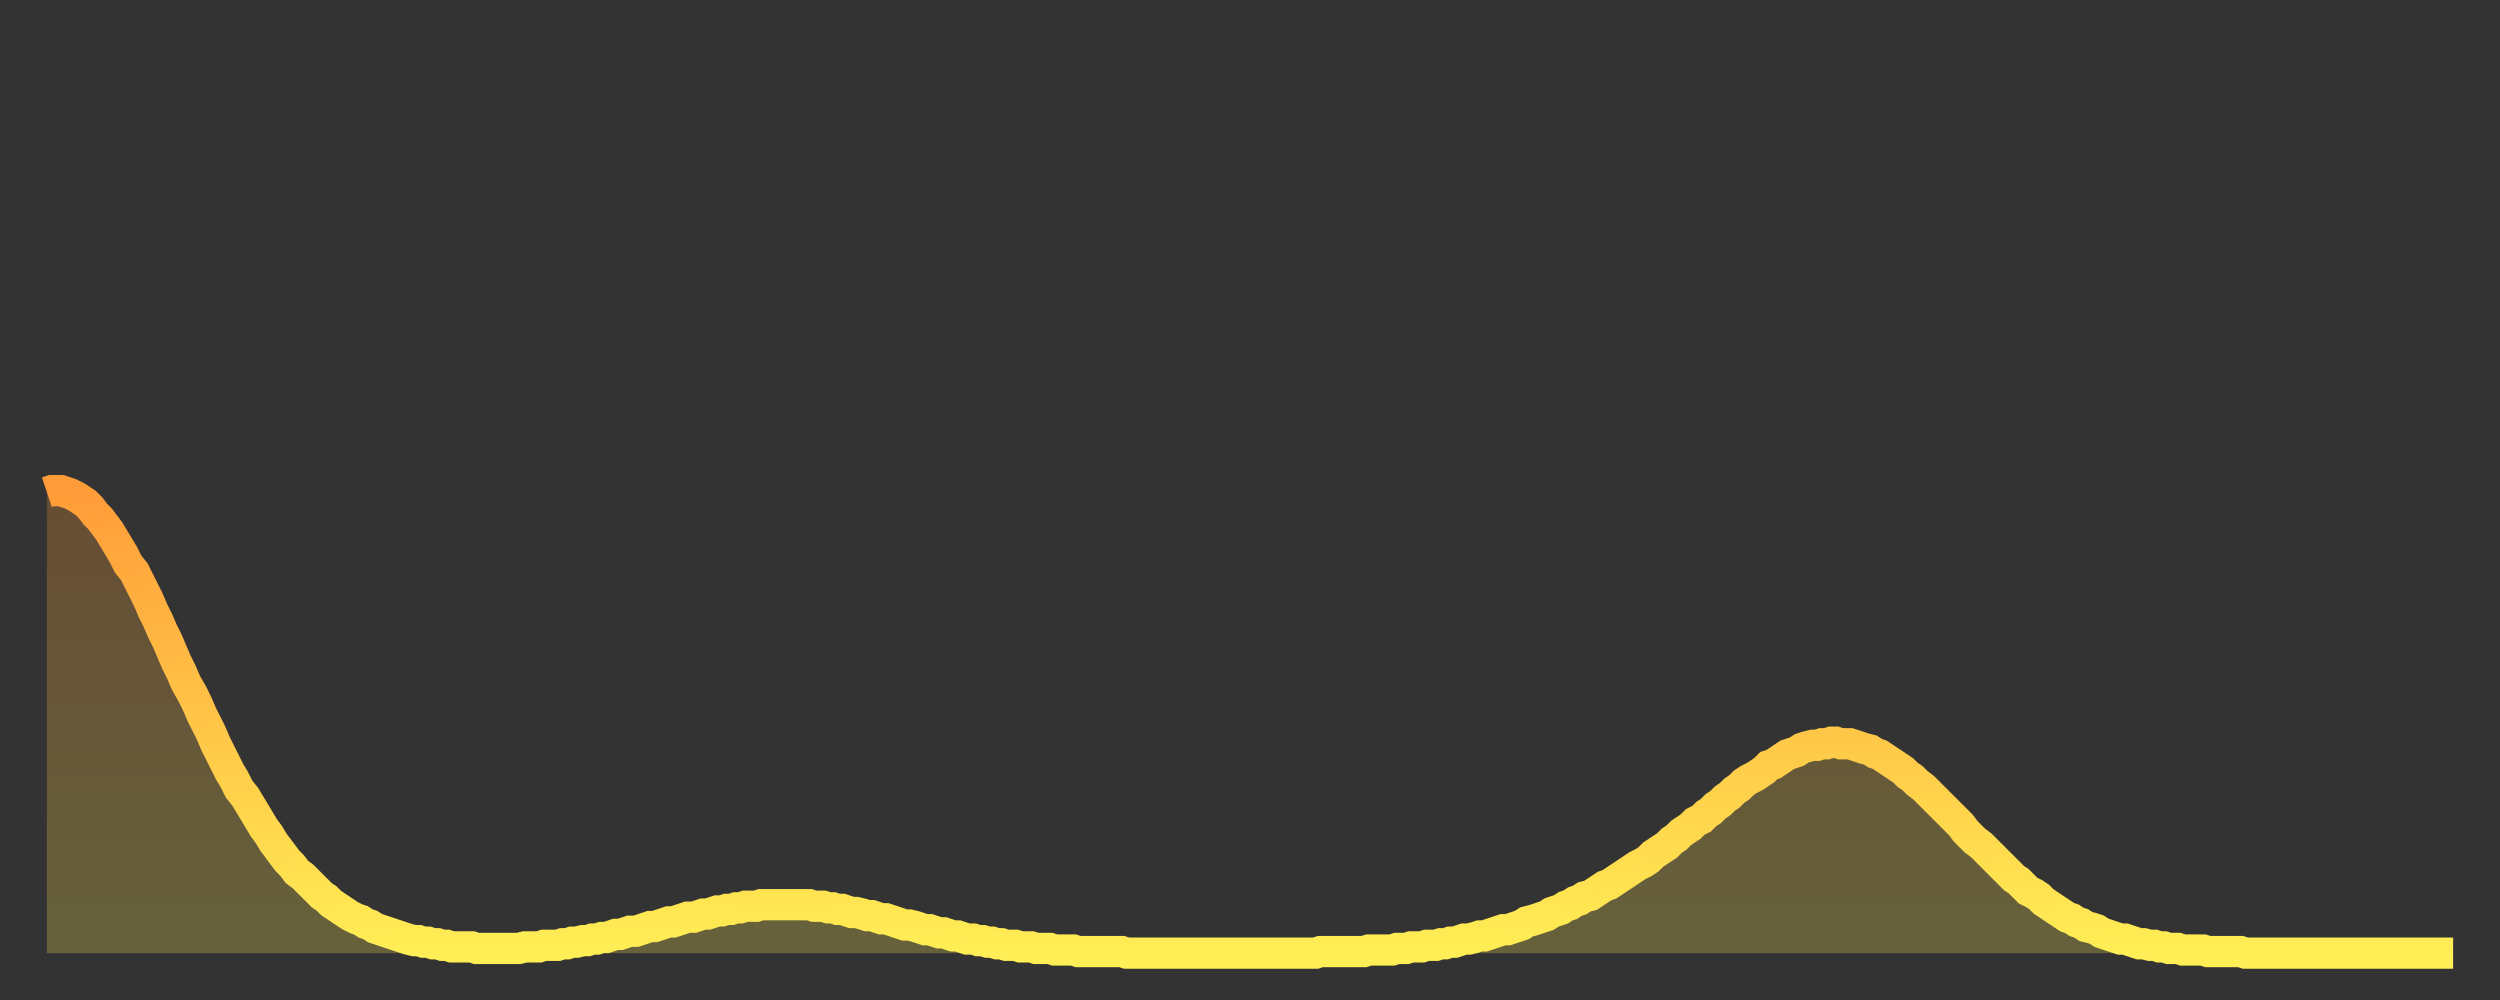
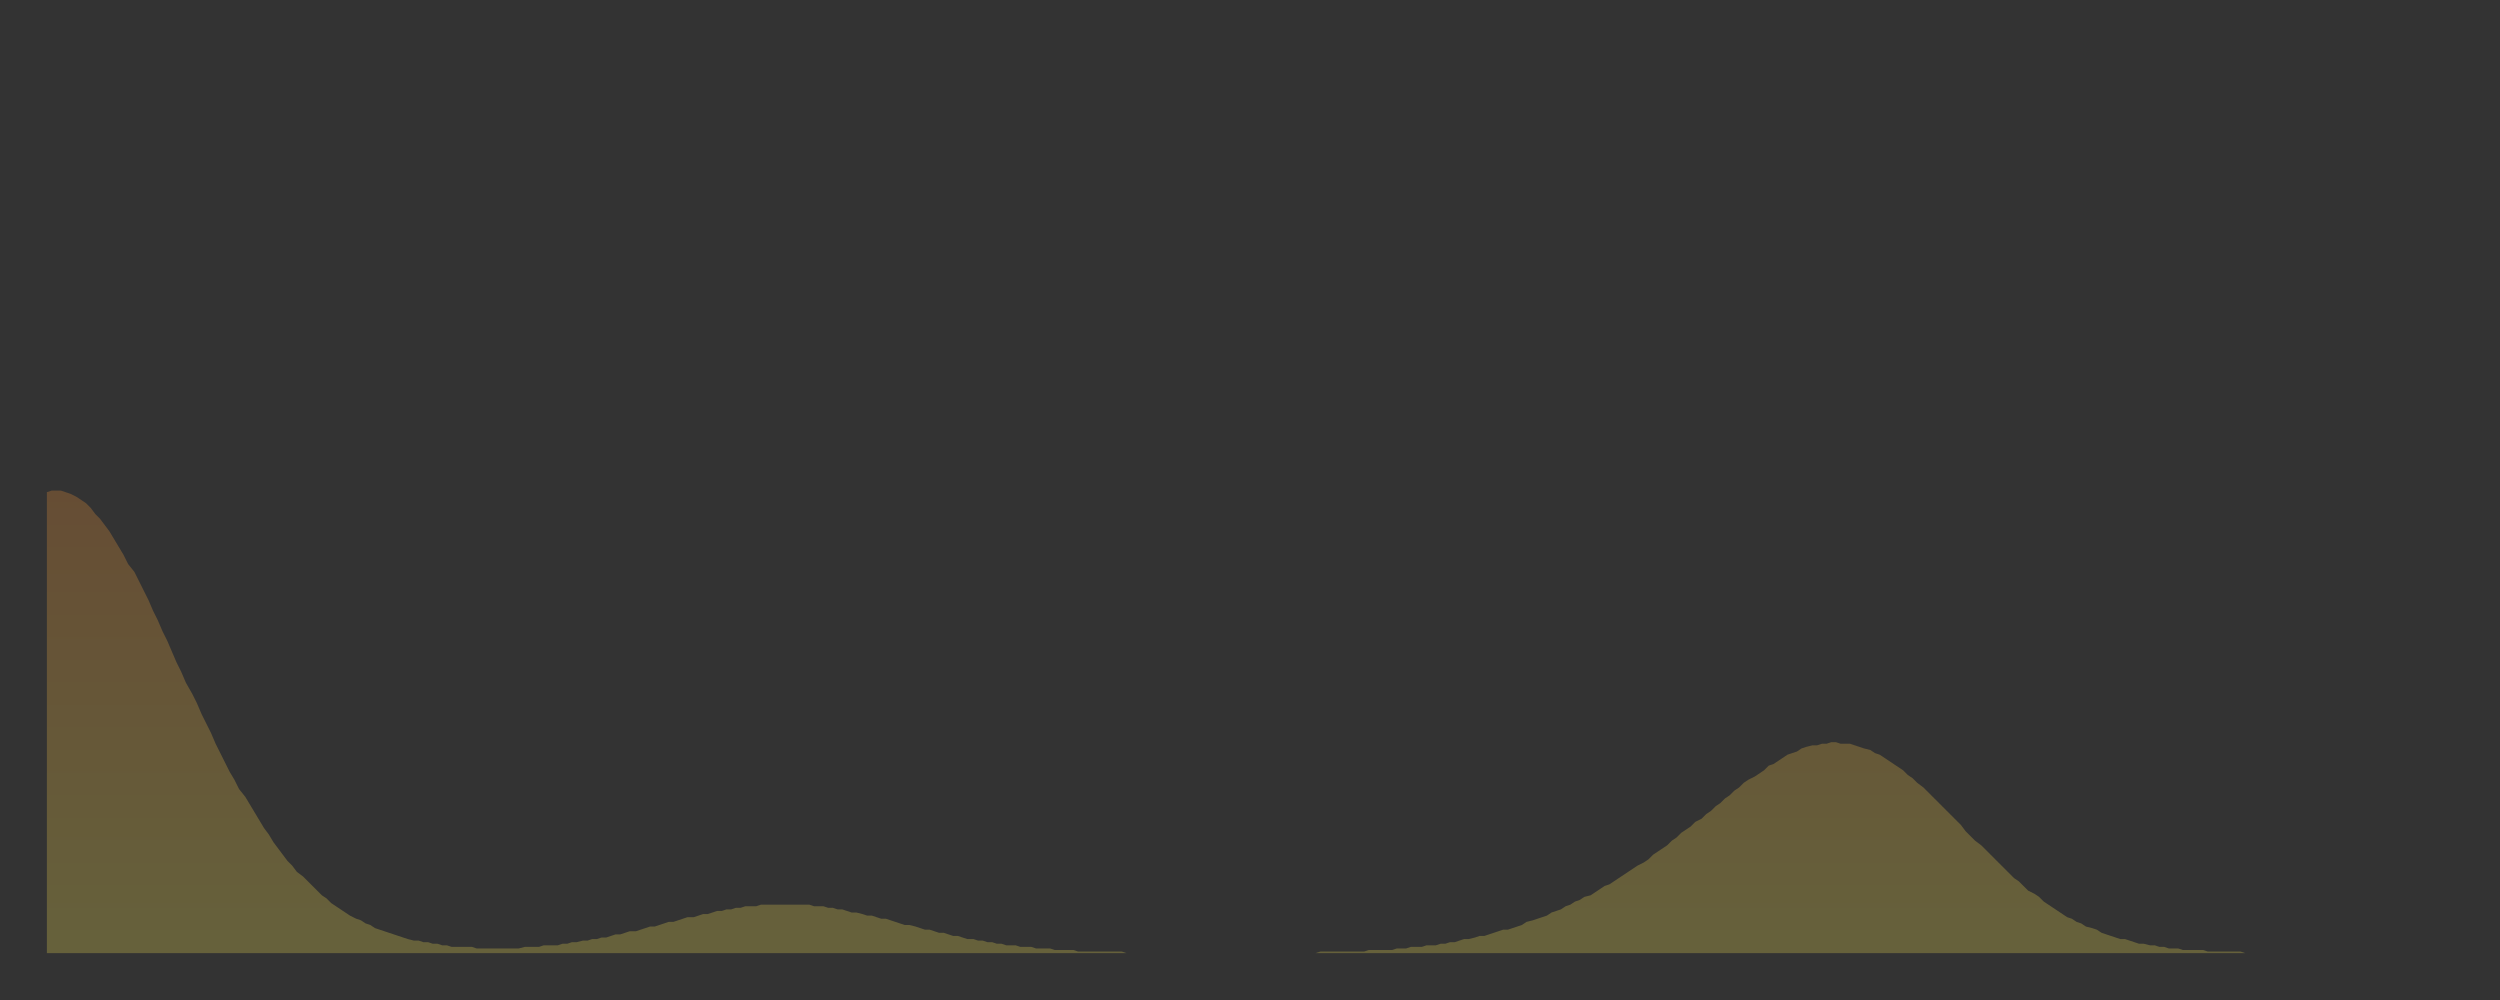
<svg xmlns="http://www.w3.org/2000/svg" baseProfile="full" height="64" version="1.1" width="160">
  <rect width="100%" height="100%" fill="#333333" stroke="none" />
  <defs>
    <linearGradient id="id226888" x1="0" x2="0" y1="0" y2="1">
      <stop offset="0%" stop-color="#ff9c39" />
      <stop offset="50%" stop-color="#ffc547" />
      <stop offset="100%" stop-color="#ffee55" />
    </linearGradient>
  </defs>
  <g transform="translate(3,3)">
    <g>
-       <path d="M 0.0 28.5 0.3 28.4 0.6 28.4 0.9 28.4 1.2 28.5 1.5 28.6 1.9 28.8 2.2 29.0 2.5 29.2 2.8 29.5 3.1 29.9 3.4 30.2 3.7 30.6 4.0 31.0 4.3 31.5 4.6 32.0 4.9 32.5 5.2 33.1 5.6 33.6 5.9 34.2 6.2 34.8 6.5 35.4 6.8 36.1 7.1 36.7 7.4 37.4 7.7 38.0 8.0 38.7 8.3 39.4 8.6 40.0 8.9 40.7 9.3 41.4 9.6 42.0 9.9 42.7 10.2 43.3 10.5 43.9 10.8 44.6 11.1 45.2 11.4 45.8 11.7 46.4 12.0 46.9 12.3 47.5 12.7 48.0 13.0 48.5 13.3 49.0 13.6 49.5 13.9 50.0 14.2 50.4 14.5 50.9 14.8 51.3 15.1 51.7 15.4 52.1 15.7 52.4 16.0 52.8 16.4 53.1 16.7 53.4 17.0 53.7 17.3 54.0 17.6 54.3 17.9 54.5 18.2 54.8 18.5 55.0 18.8 55.2 19.1 55.4 19.4 55.6 19.8 55.8 20.1 55.9 20.4 56.1 20.7 56.2 21.0 56.4 21.3 56.5 21.6 56.6 21.9 56.7 22.2 56.8 22.5 56.9 22.8 57.0 23.1 57.1 23.5 57.2 23.8 57.2 24.1 57.3 24.4 57.3 24.7 57.4 25.0 57.4 25.3 57.5 25.6 57.5 25.9 57.6 26.2 57.6 26.5 57.6 26.8 57.6 27.2 57.6 27.5 57.7 27.8 57.7 28.1 57.7 28.4 57.7 28.7 57.7 29.0 57.7 29.3 57.7 29.6 57.7 29.9 57.7 30.2 57.7 30.6 57.6 30.9 57.6 31.2 57.6 31.5 57.6 31.8 57.5 32.1 57.5 32.4 57.5 32.7 57.5 33.0 57.4 33.3 57.4 33.6 57.3 33.9 57.3 34.3 57.2 34.6 57.2 34.9 57.1 35.2 57.1 35.5 57.0 35.8 57.0 36.1 56.9 36.4 56.8 36.7 56.8 37.0 56.7 37.3 56.6 37.7 56.6 38.0 56.5 38.3 56.4 38.6 56.3 38.9 56.3 39.2 56.2 39.5 56.1 39.8 56.0 40.1 56.0 40.4 55.9 40.7 55.8 41.0 55.7 41.4 55.7 41.7 55.6 42.0 55.5 42.3 55.5 42.6 55.4 42.9 55.3 43.2 55.3 43.5 55.2 43.8 55.2 44.1 55.1 44.4 55.1 44.7 55.0 45.1 55.0 45.4 55.0 45.7 54.9 46.0 54.9 46.3 54.9 46.6 54.9 46.9 54.9 47.2 54.9 47.5 54.9 47.8 54.9 48.1 54.9 48.5 54.9 48.8 54.9 49.1 55.0 49.4 55.0 49.7 55.0 50.0 55.1 50.3 55.1 50.6 55.2 50.9 55.2 51.2 55.3 51.5 55.4 51.8 55.4 52.2 55.5 52.5 55.6 52.8 55.6 53.1 55.7 53.4 55.8 53.7 55.8 54.0 55.9 54.3 56.0 54.6 56.1 54.9 56.2 55.2 56.2 55.6 56.3 55.9 56.4 56.2 56.5 56.5 56.5 56.8 56.6 57.1 56.7 57.4 56.7 57.7 56.8 58.0 56.9 58.3 56.9 58.6 57.0 58.9 57.1 59.3 57.1 59.6 57.2 59.9 57.2 60.2 57.3 60.5 57.3 60.8 57.4 61.1 57.4 61.4 57.5 61.7 57.5 62.0 57.5 62.3 57.6 62.6 57.6 63.0 57.6 63.3 57.7 63.6 57.7 63.9 57.7 64.2 57.7 64.5 57.8 64.8 57.8 65.1 57.8 65.4 57.8 65.7 57.8 66.0 57.9 66.4 57.9 66.7 57.9 67.0 57.9 67.3 57.9 67.6 57.9 67.9 57.9 68.2 57.9 68.5 57.9 68.8 57.9 69.1 58.0 69.4 58.0 69.7 58.0 70.1 58.0 70.4 58.0 70.7 58.0 71.0 58.0 71.3 58.0 71.6 58.0 71.9 58.0 72.2 58.0 72.5 58.0 72.8 58.0 73.1 58.0 73.5 58.0 73.8 58.0 74.1 58.0 74.4 58.0 74.7 58.0 75.0 58.0 75.3 58.0 75.6 58.0 75.9 58.0 76.2 58.0 76.5 58.0 76.8 58.0 77.2 58.0 77.5 58.0 77.8 58.0 78.1 58.0 78.4 58.0 78.7 58.0 79.0 58.0 79.3 58.0 79.6 58.0 79.9 58.0 80.2 58.0 80.5 58.0 80.9 58.0 81.2 58.0 81.5 57.9 81.8 57.9 82.1 57.9 82.4 57.9 82.7 57.9 83.0 57.9 83.3 57.9 83.6 57.9 83.9 57.9 84.3 57.9 84.6 57.8 84.9 57.8 85.2 57.8 85.5 57.8 85.8 57.8 86.1 57.8 86.4 57.7 86.7 57.7 87.0 57.7 87.3 57.6 87.6 57.6 88.0 57.6 88.3 57.5 88.6 57.5 88.9 57.5 89.2 57.4 89.5 57.4 89.8 57.3 90.1 57.3 90.4 57.2 90.7 57.1 91.0 57.1 91.4 57.0 91.7 56.9 92.0 56.9 92.3 56.8 92.6 56.7 92.9 56.6 93.2 56.5 93.5 56.5 93.8 56.4 94.1 56.3 94.4 56.2 94.7 56.0 95.1 55.9 95.4 55.8 95.7 55.7 96.0 55.6 96.3 55.4 96.6 55.3 96.9 55.2 97.2 55.0 97.5 54.9 97.8 54.7 98.1 54.6 98.4 54.4 98.8 54.3 99.1 54.1 99.4 53.9 99.7 53.7 100.0 53.6 100.3 53.4 100.6 53.2 100.9 53.0 101.2 52.8 101.5 52.6 101.8 52.4 102.2 52.2 102.5 52.0 102.8 51.7 103.1 51.5 103.4 51.3 103.7 51.1 104.0 50.8 104.3 50.6 104.6 50.3 104.9 50.1 105.2 49.9 105.5 49.6 105.9 49.4 106.2 49.1 106.5 48.9 106.8 48.6 107.1 48.4 107.4 48.1 107.7 47.9 108.0 47.6 108.3 47.4 108.6 47.1 108.9 46.9 109.3 46.7 109.6 46.5 109.9 46.3 110.2 46.0 110.5 45.9 110.8 45.7 111.1 45.5 111.4 45.3 111.7 45.2 112.0 45.1 112.3 44.9 112.6 44.8 113.0 44.7 113.3 44.7 113.6 44.6 113.9 44.6 114.2 44.5 114.5 44.5 114.8 44.6 115.1 44.6 115.4 44.6 115.7 44.7 116.0 44.8 116.3 44.9 116.7 45.0 117.0 45.2 117.3 45.3 117.6 45.5 117.9 45.7 118.2 45.9 118.5 46.1 118.8 46.3 119.1 46.6 119.4 46.8 119.7 47.1 120.1 47.4 120.4 47.7 120.7 48.0 121.0 48.3 121.3 48.6 121.6 48.9 121.9 49.2 122.2 49.5 122.5 49.8 122.8 50.2 123.1 50.5 123.4 50.8 123.8 51.1 124.1 51.4 124.4 51.7 124.7 52.0 125.0 52.3 125.3 52.6 125.6 52.9 125.9 53.2 126.2 53.4 126.5 53.7 126.8 54.0 127.2 54.2 127.5 54.4 127.8 54.7 128.1 54.9 128.4 55.1 128.7 55.3 129.0 55.5 129.3 55.7 129.6 55.8 129.9 56.0 130.2 56.1 130.5 56.3 130.9 56.4 131.2 56.5 131.5 56.7 131.8 56.8 132.1 56.9 132.4 57.0 132.7 57.1 133.0 57.1 133.3 57.2 133.6 57.3 133.9 57.4 134.2 57.4 134.6 57.5 134.9 57.5 135.2 57.6 135.5 57.6 135.8 57.7 136.1 57.7 136.4 57.7 136.7 57.8 137.0 57.8 137.3 57.8 137.6 57.8 138.0 57.8 138.3 57.9 138.6 57.9 138.9 57.9 139.2 57.9 139.5 57.9 139.8 57.9 140.1 57.9 140.4 57.9 140.7 58.0 141.0 58.0 141.3 58.0 141.7 58.0 142.0 58.0 142.3 58.0 142.6 58.0 142.9 58.0 143.2 58.0 143.5 58.0 143.8 58.0 144.1 58.0 144.4 58.0 144.7 58.0 145.1 58.0 145.4 58.0 145.7 58.0 146.0 58.0 146.3 58.0 146.6 58.0 146.9 58.0 147.2 58.0 147.5 58.0 147.8 58.0 148.1 58.0 148.4 58.0 148.8 58.0 149.1 58.0 149.4 58.0 149.7 58.0 150.0 58.0 150.3 58.0 150.6 58.0 150.9 58.0 151.2 58.0 151.5 58.0 151.8 58.0 152.1 58.0 152.5 58.0 152.8 58.0 153.1 58.0 153.4 58.0 153.7 58.0 154.0 58.0" fill="none" id="graph-curve" opacity="1" stroke="url(#id226888)" stroke-width="2" />
      <path d="M 0 58 L 0.0 28.5 0.3 28.4 0.6 28.4 0.9 28.4 1.2 28.5 1.5 28.6 1.9 28.8 2.2 29.0 2.5 29.2 2.8 29.5 3.1 29.9 3.4 30.2 3.7 30.6 4.0 31.0 4.3 31.5 4.6 32.0 4.9 32.5 5.2 33.1 5.6 33.6 5.9 34.2 6.2 34.8 6.5 35.4 6.8 36.1 7.1 36.7 7.4 37.4 7.7 38.0 8.0 38.7 8.3 39.4 8.6 40.0 8.9 40.7 9.3 41.4 9.6 42.0 9.9 42.7 10.2 43.3 10.5 43.9 10.8 44.6 11.1 45.2 11.4 45.8 11.7 46.4 12.0 46.9 12.3 47.5 12.7 48.0 13.0 48.5 13.3 49.0 13.6 49.5 13.9 50.0 14.2 50.4 14.5 50.9 14.8 51.3 15.1 51.7 15.4 52.1 15.7 52.4 16.0 52.8 16.4 53.1 16.7 53.4 17.0 53.7 17.3 54.0 17.6 54.3 17.9 54.5 18.2 54.8 18.5 55.0 18.8 55.2 19.1 55.4 19.4 55.6 19.8 55.8 20.1 55.9 20.4 56.1 20.7 56.2 21.0 56.4 21.3 56.5 21.6 56.6 21.9 56.7 22.2 56.8 22.5 56.9 22.8 57.0 23.1 57.1 23.5 57.2 23.8 57.2 24.1 57.3 24.4 57.3 24.7 57.4 25.0 57.4 25.3 57.5 25.6 57.5 25.9 57.6 26.2 57.6 26.5 57.6 26.8 57.6 27.2 57.6 27.5 57.7 27.8 57.7 28.1 57.7 28.4 57.7 28.7 57.7 29.0 57.7 29.3 57.7 29.6 57.7 29.9 57.7 30.2 57.7 30.6 57.6 30.9 57.6 31.2 57.6 31.5 57.6 31.8 57.5 32.1 57.5 32.4 57.5 32.7 57.5 33.0 57.4 33.3 57.4 33.6 57.3 33.9 57.3 34.3 57.2 34.6 57.2 34.9 57.1 35.2 57.1 35.5 57.0 35.8 57.0 36.1 56.9 36.4 56.8 36.7 56.8 37.0 56.7 37.3 56.6 37.7 56.6 38.0 56.5 38.3 56.4 38.6 56.3 38.9 56.3 39.2 56.2 39.5 56.1 39.8 56.0 40.1 56.0 40.4 55.9 40.7 55.8 41.0 55.7 41.4 55.7 41.7 55.6 42.0 55.5 42.3 55.5 42.6 55.4 42.9 55.3 43.2 55.3 43.5 55.2 43.8 55.2 44.1 55.1 44.4 55.1 44.7 55.0 45.1 55.0 45.4 55.0 45.7 54.9 46.0 54.9 46.3 54.9 46.6 54.9 46.9 54.9 47.2 54.9 47.5 54.9 47.8 54.9 48.1 54.9 48.5 54.9 48.8 54.9 49.1 55.0 49.4 55.0 49.7 55.0 50.0 55.1 50.3 55.1 50.6 55.2 50.9 55.2 51.2 55.3 51.5 55.4 51.8 55.4 52.2 55.5 52.5 55.6 52.8 55.6 53.1 55.7 53.4 55.8 53.7 55.8 54.0 55.9 54.3 56.0 54.6 56.1 54.9 56.2 55.2 56.2 55.6 56.3 55.9 56.4 56.2 56.5 56.5 56.5 56.8 56.6 57.1 56.7 57.4 56.7 57.7 56.8 58.0 56.9 58.3 56.9 58.6 57.0 58.9 57.1 59.3 57.1 59.6 57.2 59.9 57.2 60.2 57.3 60.5 57.3 60.8 57.4 61.1 57.4 61.4 57.5 61.7 57.5 62.0 57.5 62.3 57.6 62.6 57.6 63.0 57.6 63.3 57.7 63.6 57.7 63.9 57.7 64.2 57.7 64.5 57.8 64.8 57.8 65.1 57.8 65.4 57.8 65.7 57.8 66.0 57.9 66.4 57.9 66.7 57.9 67.0 57.9 67.3 57.9 67.6 57.9 67.9 57.9 68.2 57.9 68.5 57.9 68.8 57.9 69.1 58.0 69.4 58.0 69.7 58.0 70.1 58.0 70.4 58.0 70.7 58.0 71.0 58.0 71.3 58.0 71.6 58.0 71.9 58.0 72.2 58.0 72.5 58.0 72.8 58.0 73.1 58.0 73.5 58.0 73.8 58.0 74.1 58.0 74.4 58.0 74.7 58.0 75.0 58.0 75.3 58.0 75.6 58.0 75.9 58.0 76.2 58.0 76.5 58.0 76.8 58.0 77.2 58.0 77.5 58.0 77.8 58.0 78.1 58.0 78.4 58.0 78.7 58.0 79.0 58.0 79.3 58.0 79.6 58.0 79.9 58.0 80.2 58.0 80.5 58.0 80.9 58.0 81.2 58.0 81.5 57.9 81.8 57.9 82.1 57.9 82.4 57.9 82.7 57.9 83.0 57.9 83.3 57.9 83.6 57.9 83.9 57.9 84.3 57.9 84.6 57.8 84.9 57.8 85.2 57.8 85.5 57.8 85.8 57.8 86.1 57.8 86.4 57.7 86.7 57.7 87.0 57.7 87.3 57.6 87.6 57.6 88.0 57.6 88.3 57.5 88.6 57.5 88.9 57.5 89.2 57.4 89.5 57.4 89.8 57.3 90.1 57.3 90.4 57.2 90.7 57.1 91.0 57.1 91.4 57.0 91.7 56.9 92.0 56.9 92.3 56.8 92.6 56.7 92.9 56.6 93.2 56.5 93.5 56.5 93.8 56.4 94.1 56.3 94.4 56.2 94.7 56.0 95.1 55.9 95.4 55.8 95.7 55.7 96.0 55.6 96.3 55.4 96.6 55.3 96.9 55.2 97.2 55.0 97.5 54.9 97.8 54.7 98.1 54.6 98.4 54.4 98.8 54.3 99.1 54.1 99.4 53.9 99.7 53.7 100.0 53.6 100.3 53.4 100.6 53.2 100.9 53.0 101.2 52.8 101.5 52.6 101.8 52.4 102.2 52.2 102.5 52.0 102.8 51.7 103.1 51.5 103.4 51.3 103.7 51.1 104.0 50.8 104.3 50.6 104.6 50.3 104.9 50.1 105.2 49.9 105.5 49.6 105.9 49.4 106.2 49.1 106.5 48.9 106.8 48.6 107.1 48.4 107.4 48.1 107.7 47.9 108.0 47.6 108.3 47.4 108.6 47.1 108.9 46.9 109.3 46.7 109.6 46.5 109.9 46.3 110.2 46.0 110.5 45.9 110.8 45.7 111.1 45.5 111.4 45.3 111.7 45.2 112.0 45.1 112.3 44.9 112.6 44.8 113.0 44.7 113.3 44.7 113.6 44.6 113.9 44.6 114.2 44.5 114.5 44.5 114.8 44.6 115.1 44.6 115.4 44.6 115.7 44.7 116.0 44.8 116.3 44.9 116.7 45.0 117.0 45.2 117.3 45.3 117.6 45.5 117.9 45.7 118.2 45.9 118.5 46.1 118.8 46.3 119.1 46.6 119.4 46.8 119.7 47.1 120.1 47.4 120.4 47.7 120.7 48.0 121.0 48.3 121.3 48.6 121.6 48.9 121.9 49.2 122.2 49.5 122.5 49.8 122.8 50.2 123.1 50.5 123.4 50.8 123.8 51.1 124.1 51.4 124.4 51.7 124.7 52.0 125.0 52.3 125.3 52.6 125.6 52.9 125.9 53.2 126.2 53.4 126.5 53.7 126.8 54.0 127.2 54.2 127.5 54.4 127.8 54.7 128.1 54.9 128.4 55.1 128.7 55.3 129.0 55.5 129.3 55.7 129.6 55.8 129.9 56.0 130.2 56.1 130.5 56.3 130.9 56.4 131.2 56.5 131.5 56.7 131.8 56.8 132.1 56.9 132.4 57.0 132.7 57.1 133.0 57.1 133.3 57.2 133.6 57.3 133.9 57.4 134.2 57.4 134.6 57.5 134.9 57.5 135.2 57.6 135.5 57.6 135.8 57.7 136.1 57.7 136.4 57.7 136.7 57.8 137.0 57.8 137.3 57.8 137.6 57.8 138.0 57.8 138.3 57.9 138.6 57.9 138.9 57.9 139.2 57.9 139.5 57.9 139.8 57.9 140.1 57.9 140.4 57.9 140.7 58.0 141.0 58.0 141.3 58.0 141.7 58.0 142.0 58.0 142.3 58.0 142.6 58.0 142.9 58.0 143.2 58.0 143.5 58.0 143.8 58.0 144.1 58.0 144.4 58.0 144.7 58.0 145.1 58.0 145.4 58.0 145.7 58.0 146.0 58.0 146.3 58.0 146.6 58.0 146.9 58.0 147.2 58.0 147.5 58.0 147.8 58.0 148.1 58.0 148.4 58.0 148.8 58.0 149.1 58.0 149.4 58.0 149.7 58.0 150.0 58.0 150.3 58.0 150.6 58.0 150.9 58.0 151.2 58.0 151.5 58.0 151.8 58.0 152.1 58.0 152.5 58.0 152.8 58.0 153.1 58.0 153.4 58.0 153.7 58.0 154.0 58.0 154 58" fill="url(#id226888)" fill-opacity=".25" id="graph-shadow" />
    </g>
  </g>
</svg>